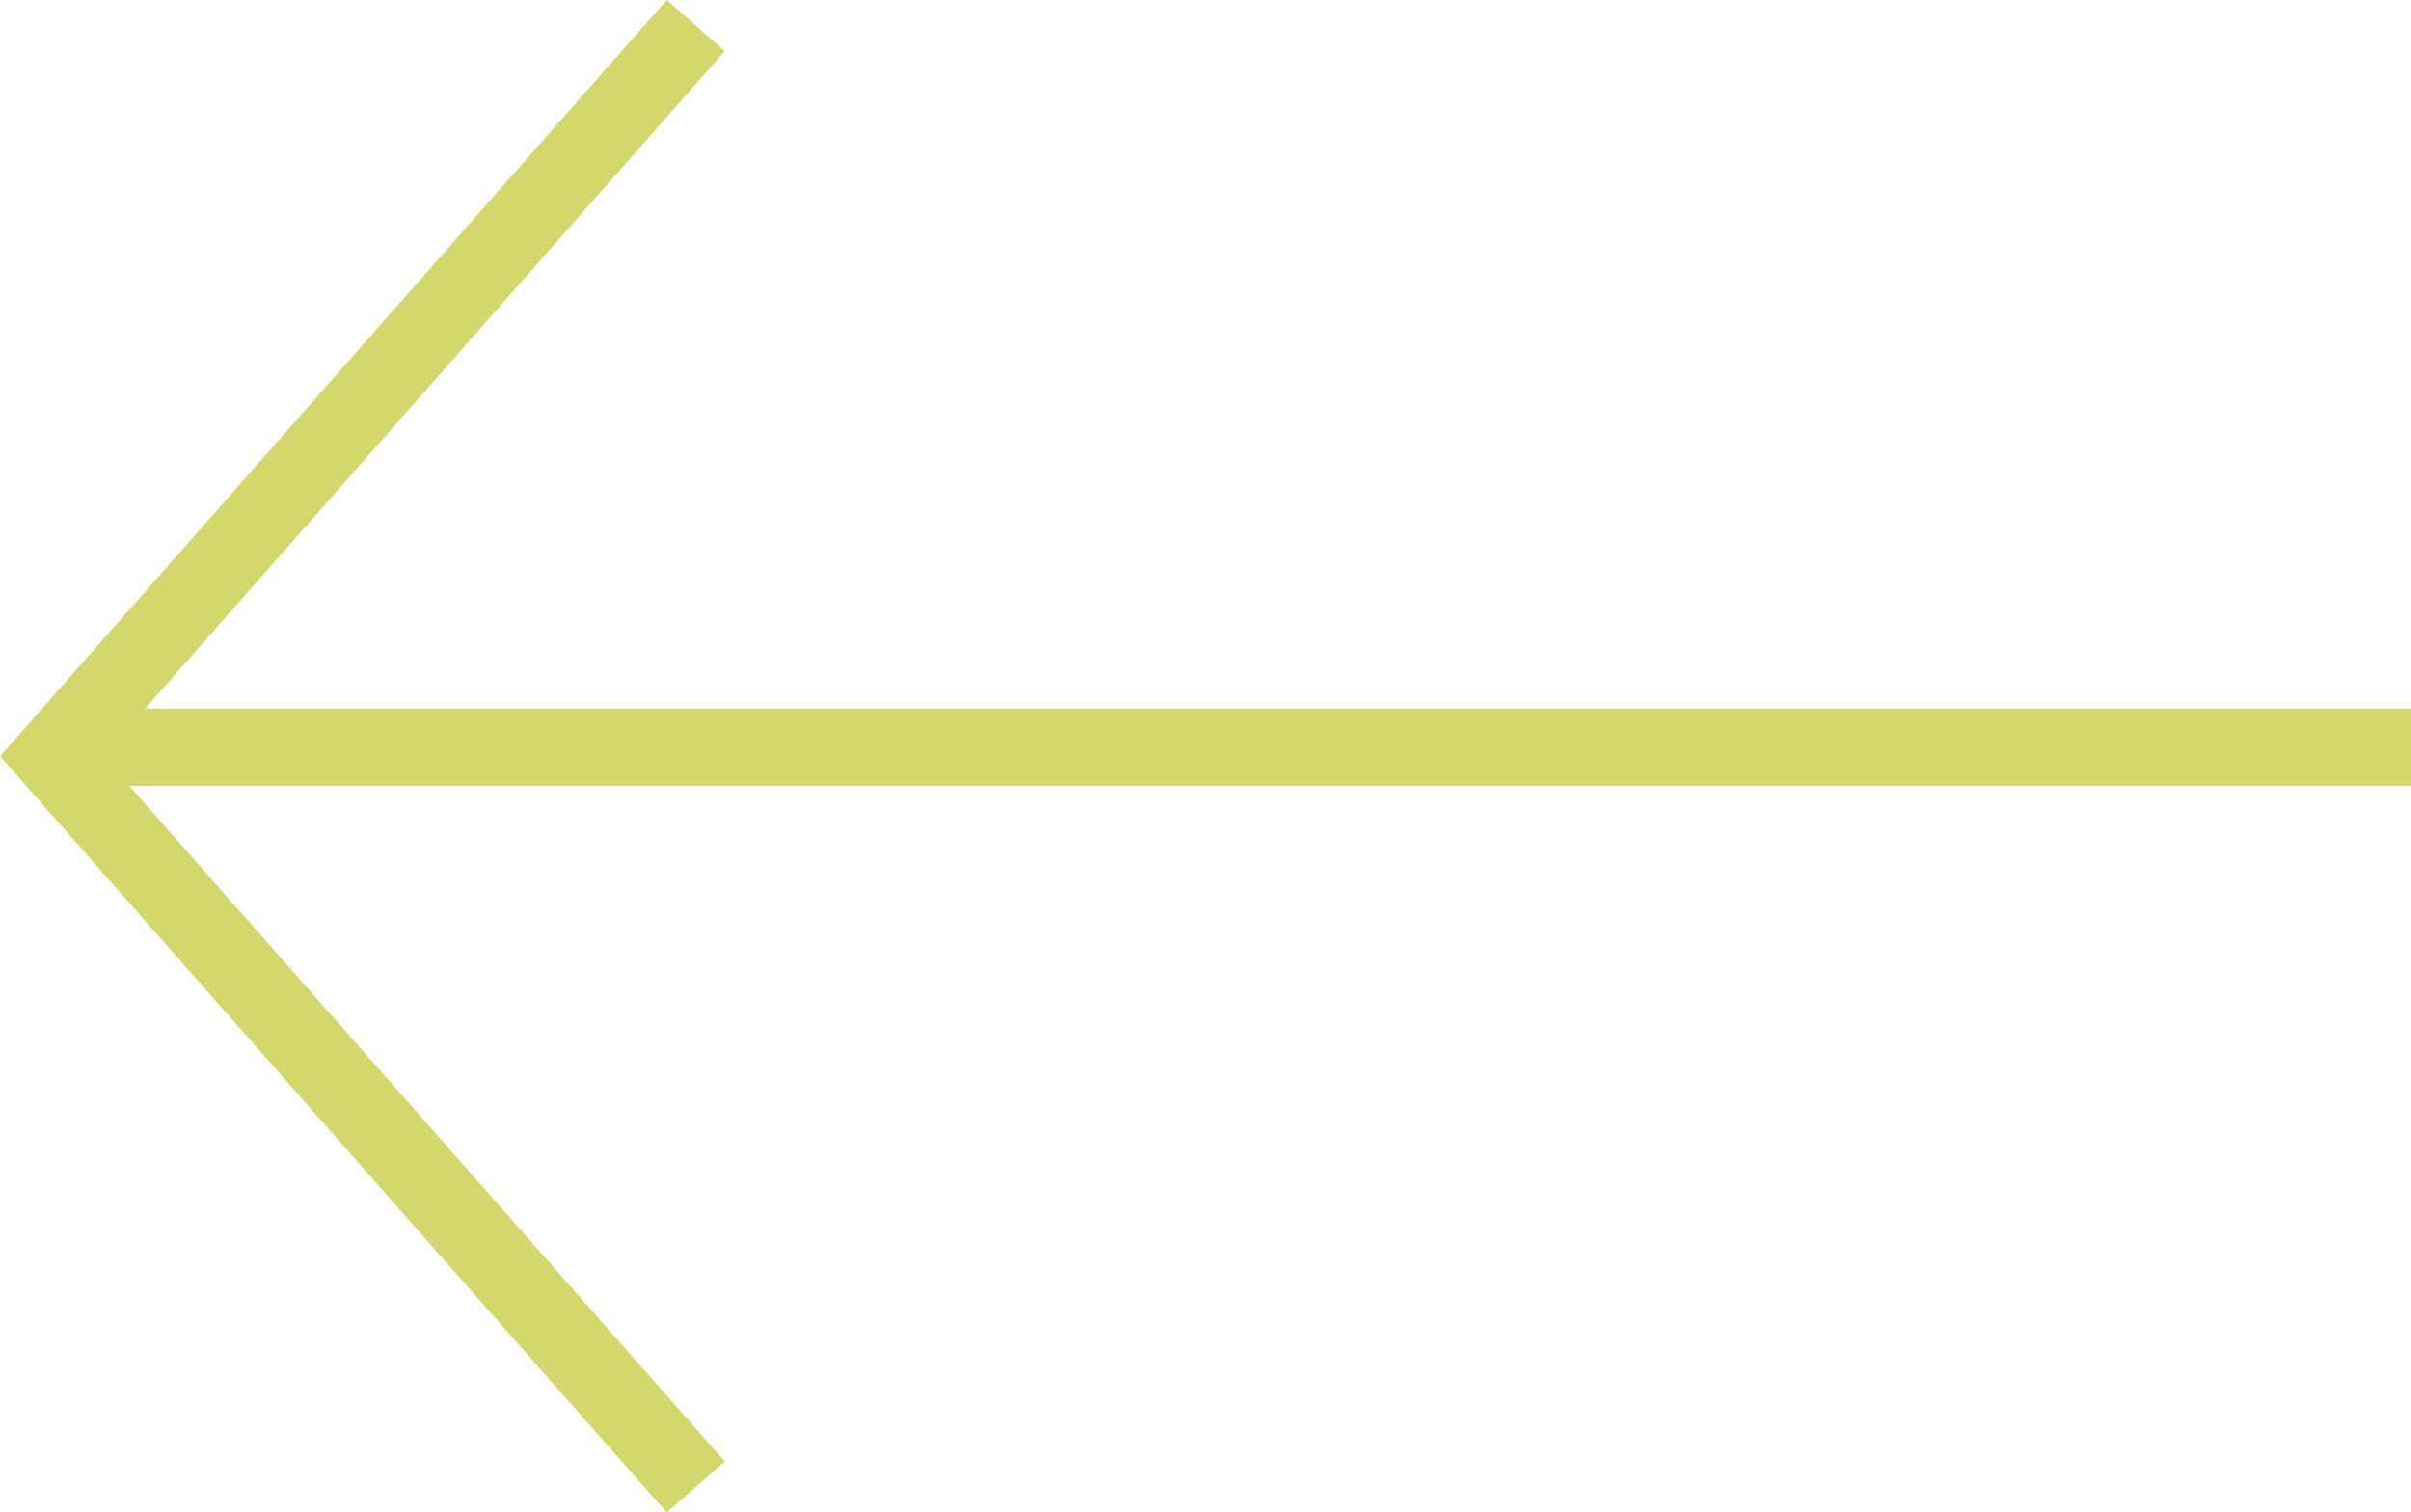
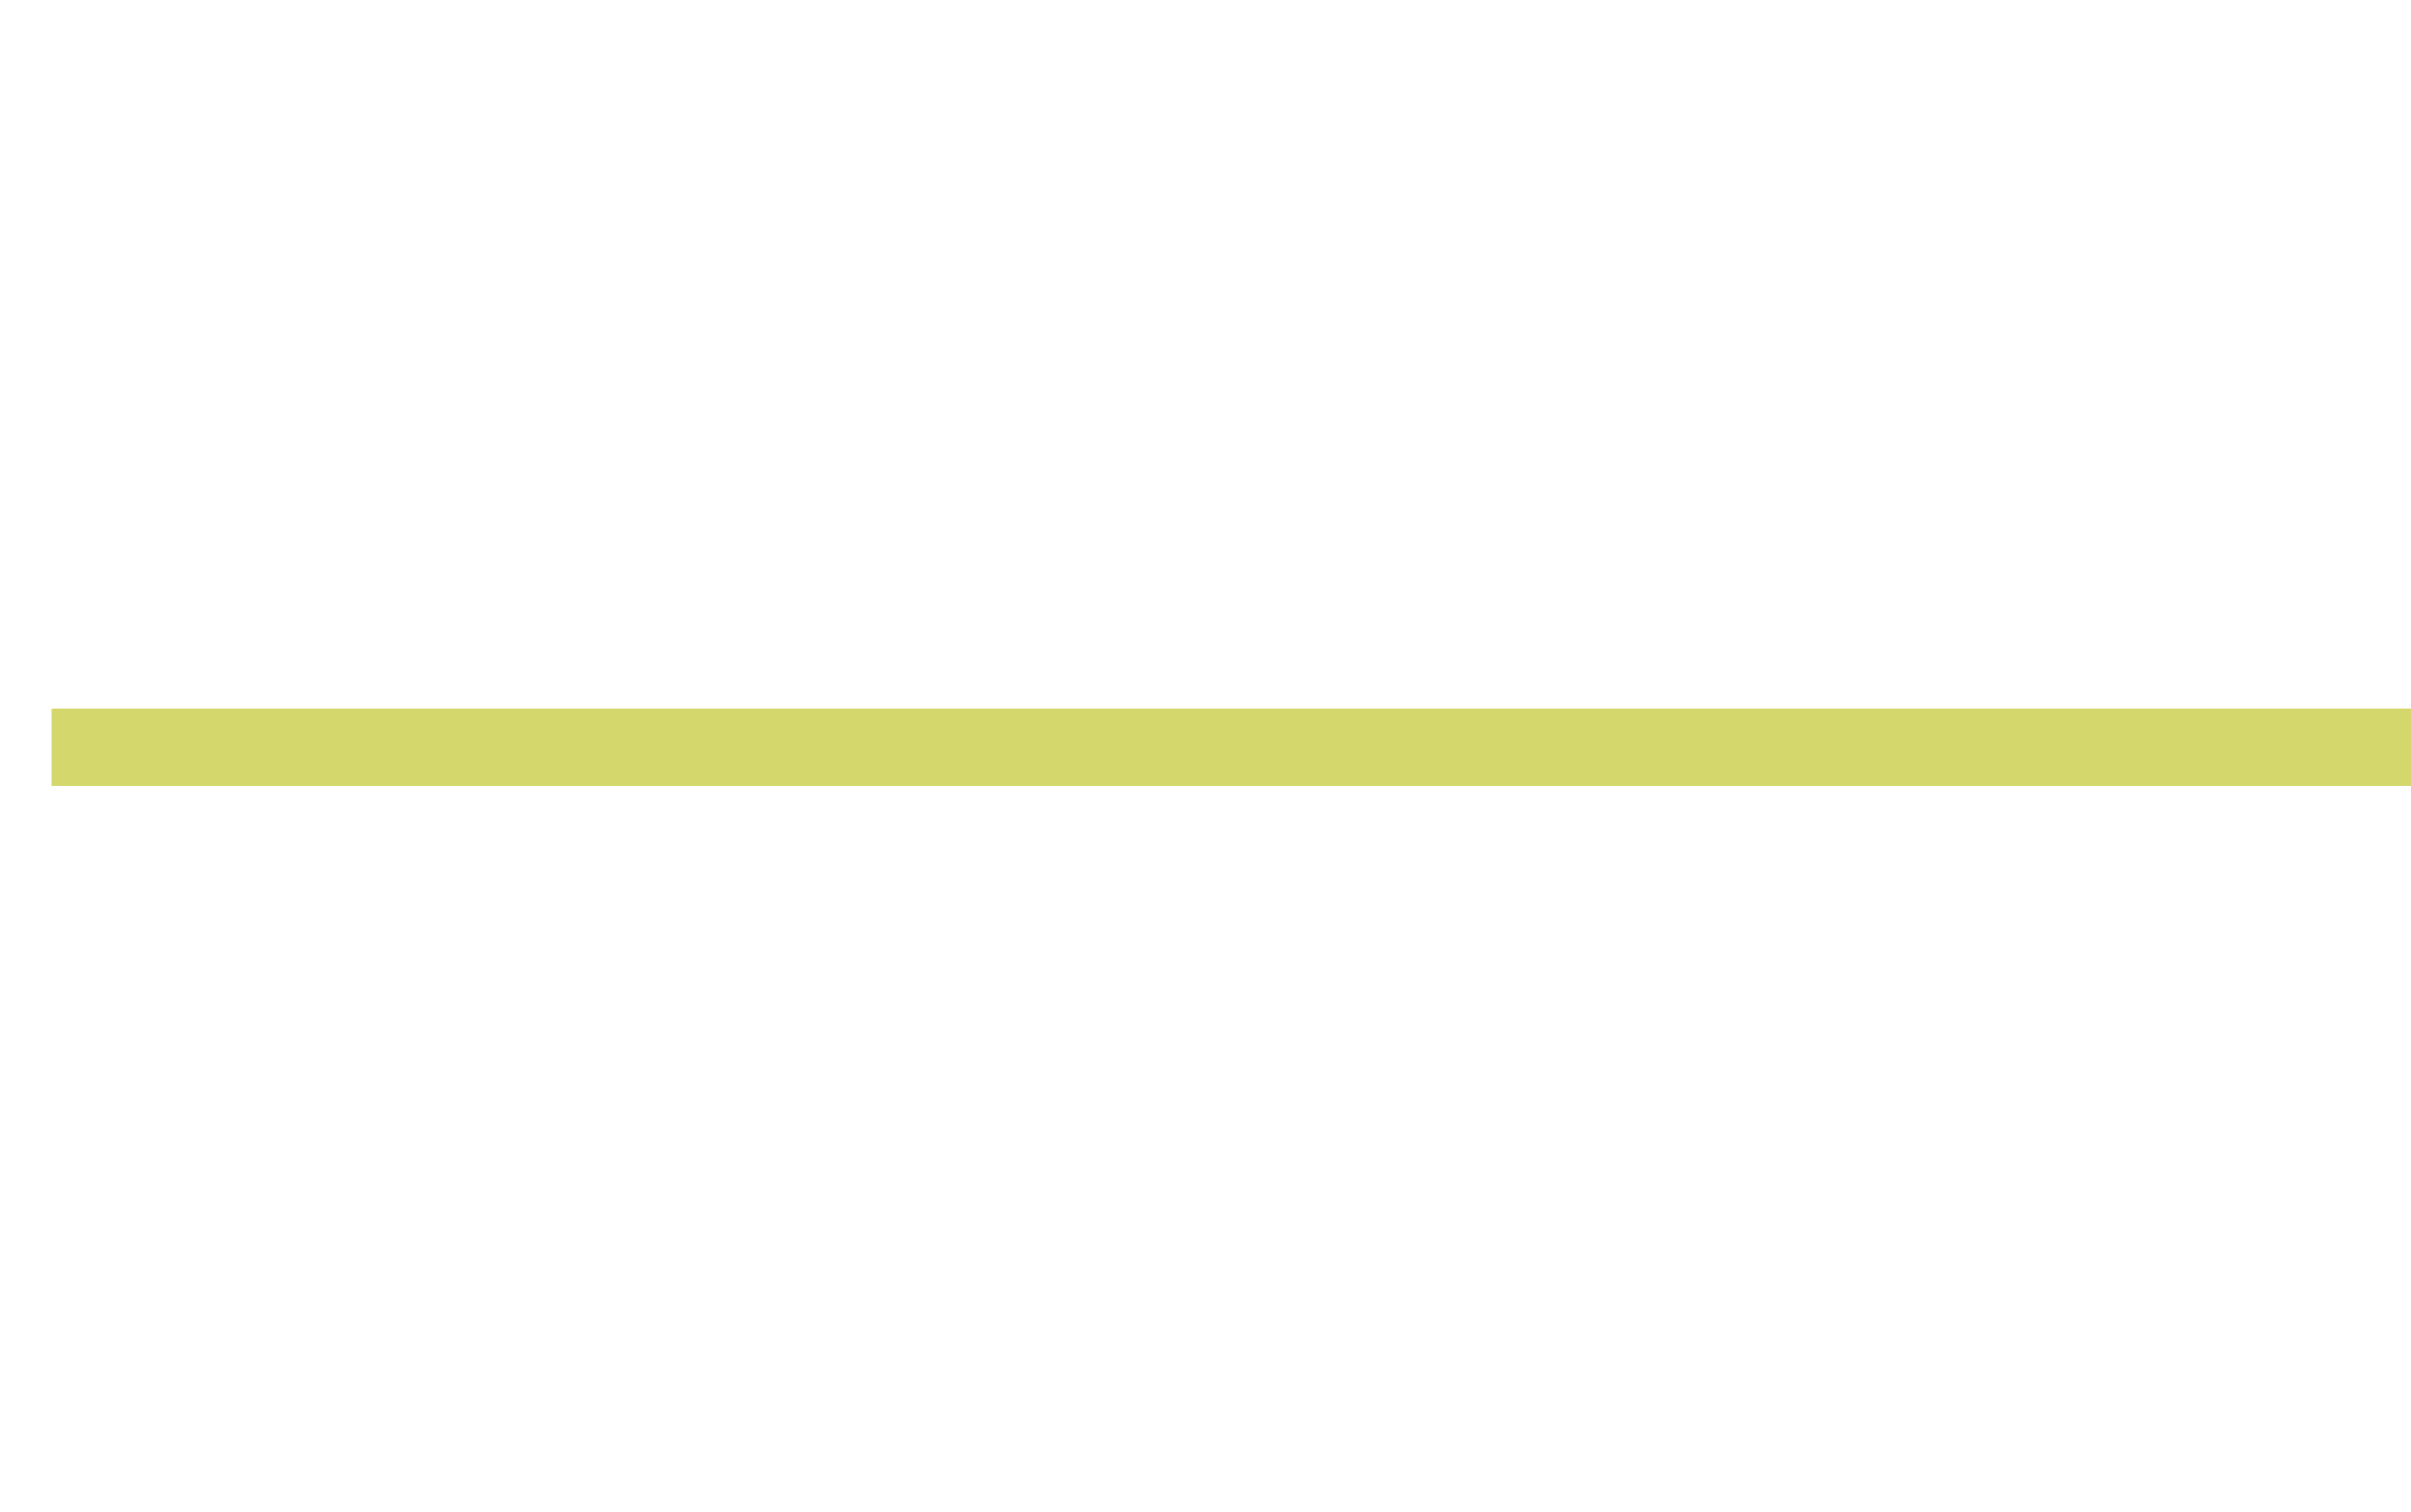
<svg xmlns="http://www.w3.org/2000/svg" width="62.333" height="39.107" viewBox="0 0 62.333 39.107">
  <g id="Group_195" data-name="Group 195" transform="translate(1.333 0.661)">
    <line id="Line_24" data-name="Line 24" x1="61" transform="translate(0 18.66)" fill="none" stroke="#d4d86c" stroke-width="2" />
-     <path id="Path_117" data-name="Path 117" d="M1106.03-4338.625l-16.655,18.893,16.655,18.893" transform="translate(-1089.375 4338.625)" fill="none" stroke="#d4d86c" stroke-width="2" />
  </g>
</svg>